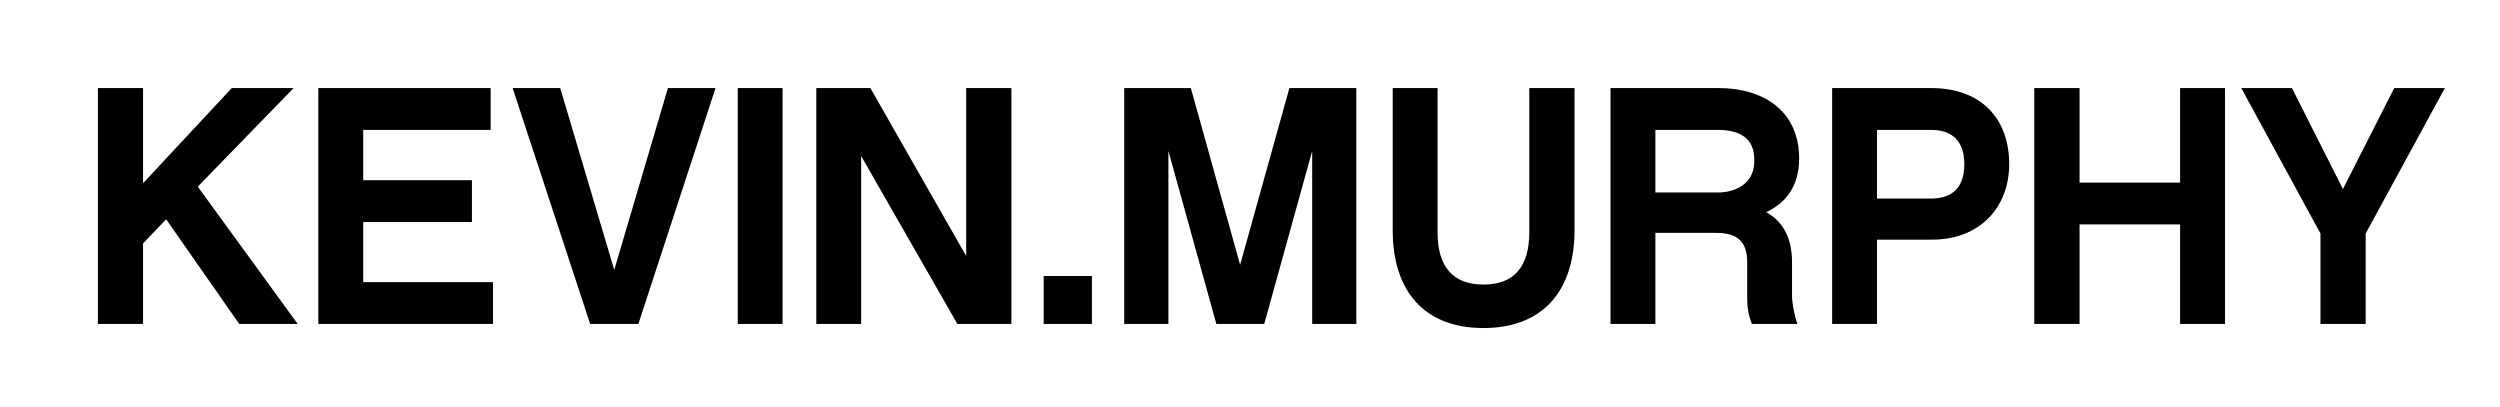
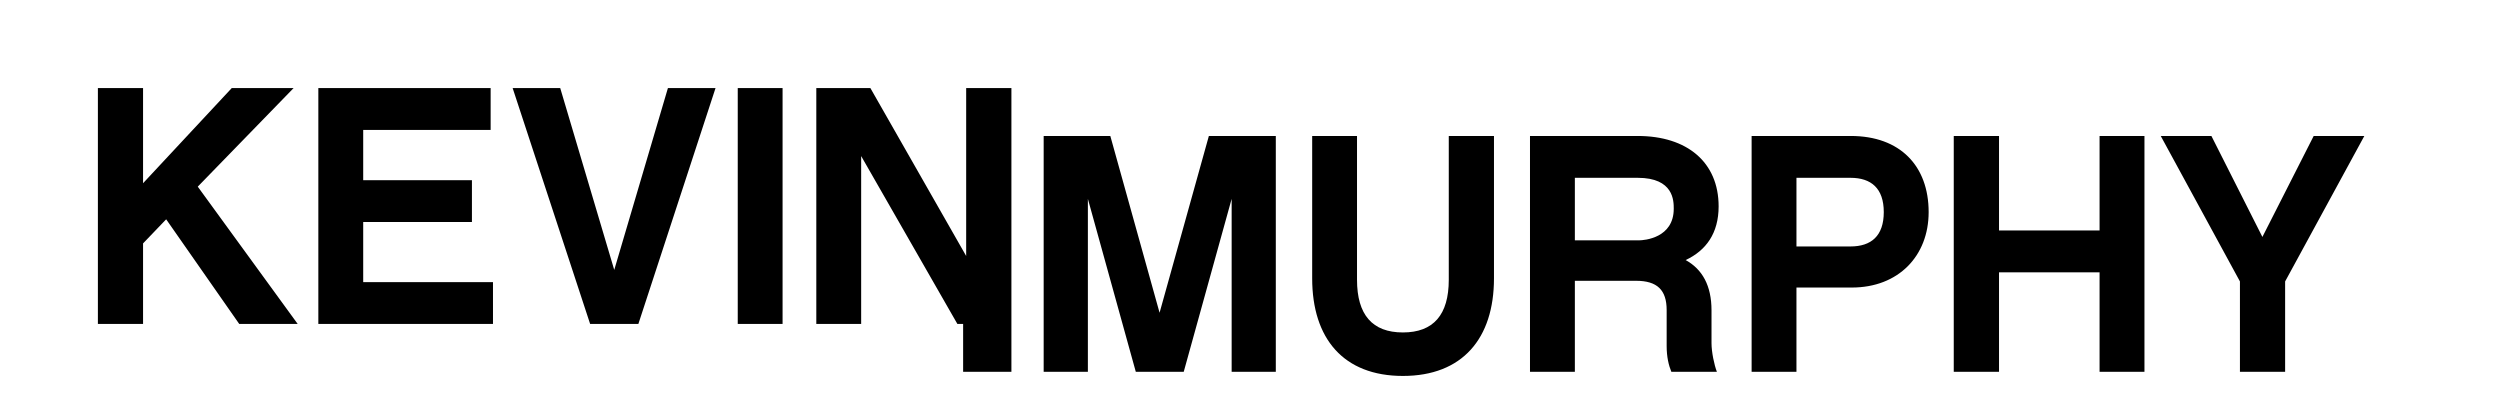
<svg xmlns="http://www.w3.org/2000/svg" height="80.996" viewBox="0 0 497.976 80.996" width="497.976">
-   <path d="m28.496 48.485v16.039h-8.997v-46.981h8.997v18.955l17.667-18.955h12.322l-19.093 19.636 19.903 27.346h-11.645l-14.551-20.841zm69.703 16.039h-34.788v-46.981h34.321v8.334h-25.384v10.011h21.657v8.333h-21.657v11.977h25.851zm28.959 0h-9.61l-15.434-46.981h9.478l10.76 36.221 10.692-36.221h9.484zm28.724 0h-8.929v-46.981h8.929zm45.582 0h-10.764l-19.164-33.437v33.437h-8.934v-46.981h10.77l19.081 33.448v-33.448h9.011zm16.042-9.541h-9.618v9.541h9.618zm52.667 9.541h-8.798v-34.454l-9.547 34.454h-9.544l-9.547-34.454v34.454h-8.806v-46.981h13.276l9.812 35.213 9.818-35.213h13.335v46.981zm43.455-18.613c0 11.979-6.293 19.432-18.141 19.432-11.844 0-18.07-7.453-18.07-19.432v-28.368h8.931v28.645c0 6.969 3.05 10.492 9.14 10.492 6.091 0 9.137-3.523 9.137-10.492v-28.645h9.004v28.368zm16.111-7.576v-12.457h12.522c7.176 0 7.176 4.603 7.176 6.157 0 5.819-5.819 6.3-6.97 6.3zm27.221 20.509v-6.564c0-4.94-1.833-8.185-5.149-10.021 4.065-1.899 6.566-5.342 6.566-10.691 0-8.812-6.295-14.024-16.115-14.024h-21.46v46.981h8.938v-18.134h12.192c4.198 0 6.093 1.826 6.093 5.819v7.174c0 2.168.405 3.854.936 5.141h9.073c-.538-1.357-1.074-3.985-1.074-5.681zm27.686-32.966c4.122 0 6.628 2.098 6.628 6.83 0 4.749-2.506 6.843-6.628 6.843h-10.766v-13.673zm15.566 6.83c0-9.206-5.689-15.164-15.506-15.164h-19.757v46.981h8.931v-16.79h11.031c9.279 0 15.301-6.285 15.301-15.027zm42.987 31.816h-8.941v-19.824h-20.028v19.824h-9.017v-46.981h9.017v18.827h20.028v-18.827h8.941zm28.019 0h-9v-18.003l-15.774-28.977h10.091l10.157 20.112 10.216-20.112h10.088l-15.777 28.977v18.003z" />
+   <path d="m28.496 48.485v16.039h-8.997v-46.981h8.997v18.955l17.667-18.955h12.322l-19.093 19.636 19.903 27.346h-11.645l-14.551-20.841zm69.703 16.039h-34.788v-46.981h34.321v8.334h-25.384v10.011h21.657v8.333h-21.657v11.977h25.851zm28.959 0h-9.61l-15.434-46.981h9.478l10.76 36.221 10.692-36.221h9.484zm28.724 0h-8.929v-46.981h8.929zm45.582 0h-10.764l-19.164-33.437v33.437h-8.934v-46.981h10.77l19.081 33.448v-33.448h9.011zh-9.618v9.541h9.618zm52.667 9.541h-8.798v-34.454l-9.547 34.454h-9.544l-9.547-34.454v34.454h-8.806v-46.981h13.276l9.812 35.213 9.818-35.213h13.335v46.981zm43.455-18.613c0 11.979-6.293 19.432-18.141 19.432-11.844 0-18.07-7.453-18.07-19.432v-28.368h8.931v28.645c0 6.969 3.05 10.492 9.14 10.492 6.091 0 9.137-3.523 9.137-10.492v-28.645h9.004v28.368zm16.111-7.576v-12.457h12.522c7.176 0 7.176 4.603 7.176 6.157 0 5.819-5.819 6.3-6.97 6.3zm27.221 20.509v-6.564c0-4.94-1.833-8.185-5.149-10.021 4.065-1.899 6.566-5.342 6.566-10.691 0-8.812-6.295-14.024-16.115-14.024h-21.46v46.981h8.938v-18.134h12.192c4.198 0 6.093 1.826 6.093 5.819v7.174c0 2.168.405 3.854.936 5.141h9.073c-.538-1.357-1.074-3.985-1.074-5.681zm27.686-32.966c4.122 0 6.628 2.098 6.628 6.83 0 4.749-2.506 6.843-6.628 6.843h-10.766v-13.673zm15.566 6.83c0-9.206-5.689-15.164-15.506-15.164h-19.757v46.981h8.931v-16.79h11.031c9.279 0 15.301-6.285 15.301-15.027zm42.987 31.816h-8.941v-19.824h-20.028v19.824h-9.017v-46.981h9.017v18.827h20.028v-18.827h8.941zm28.019 0h-9v-18.003l-15.774-28.977h10.091l10.157 20.112 10.216-20.112h10.088l-15.777 28.977v18.003z" />
</svg>